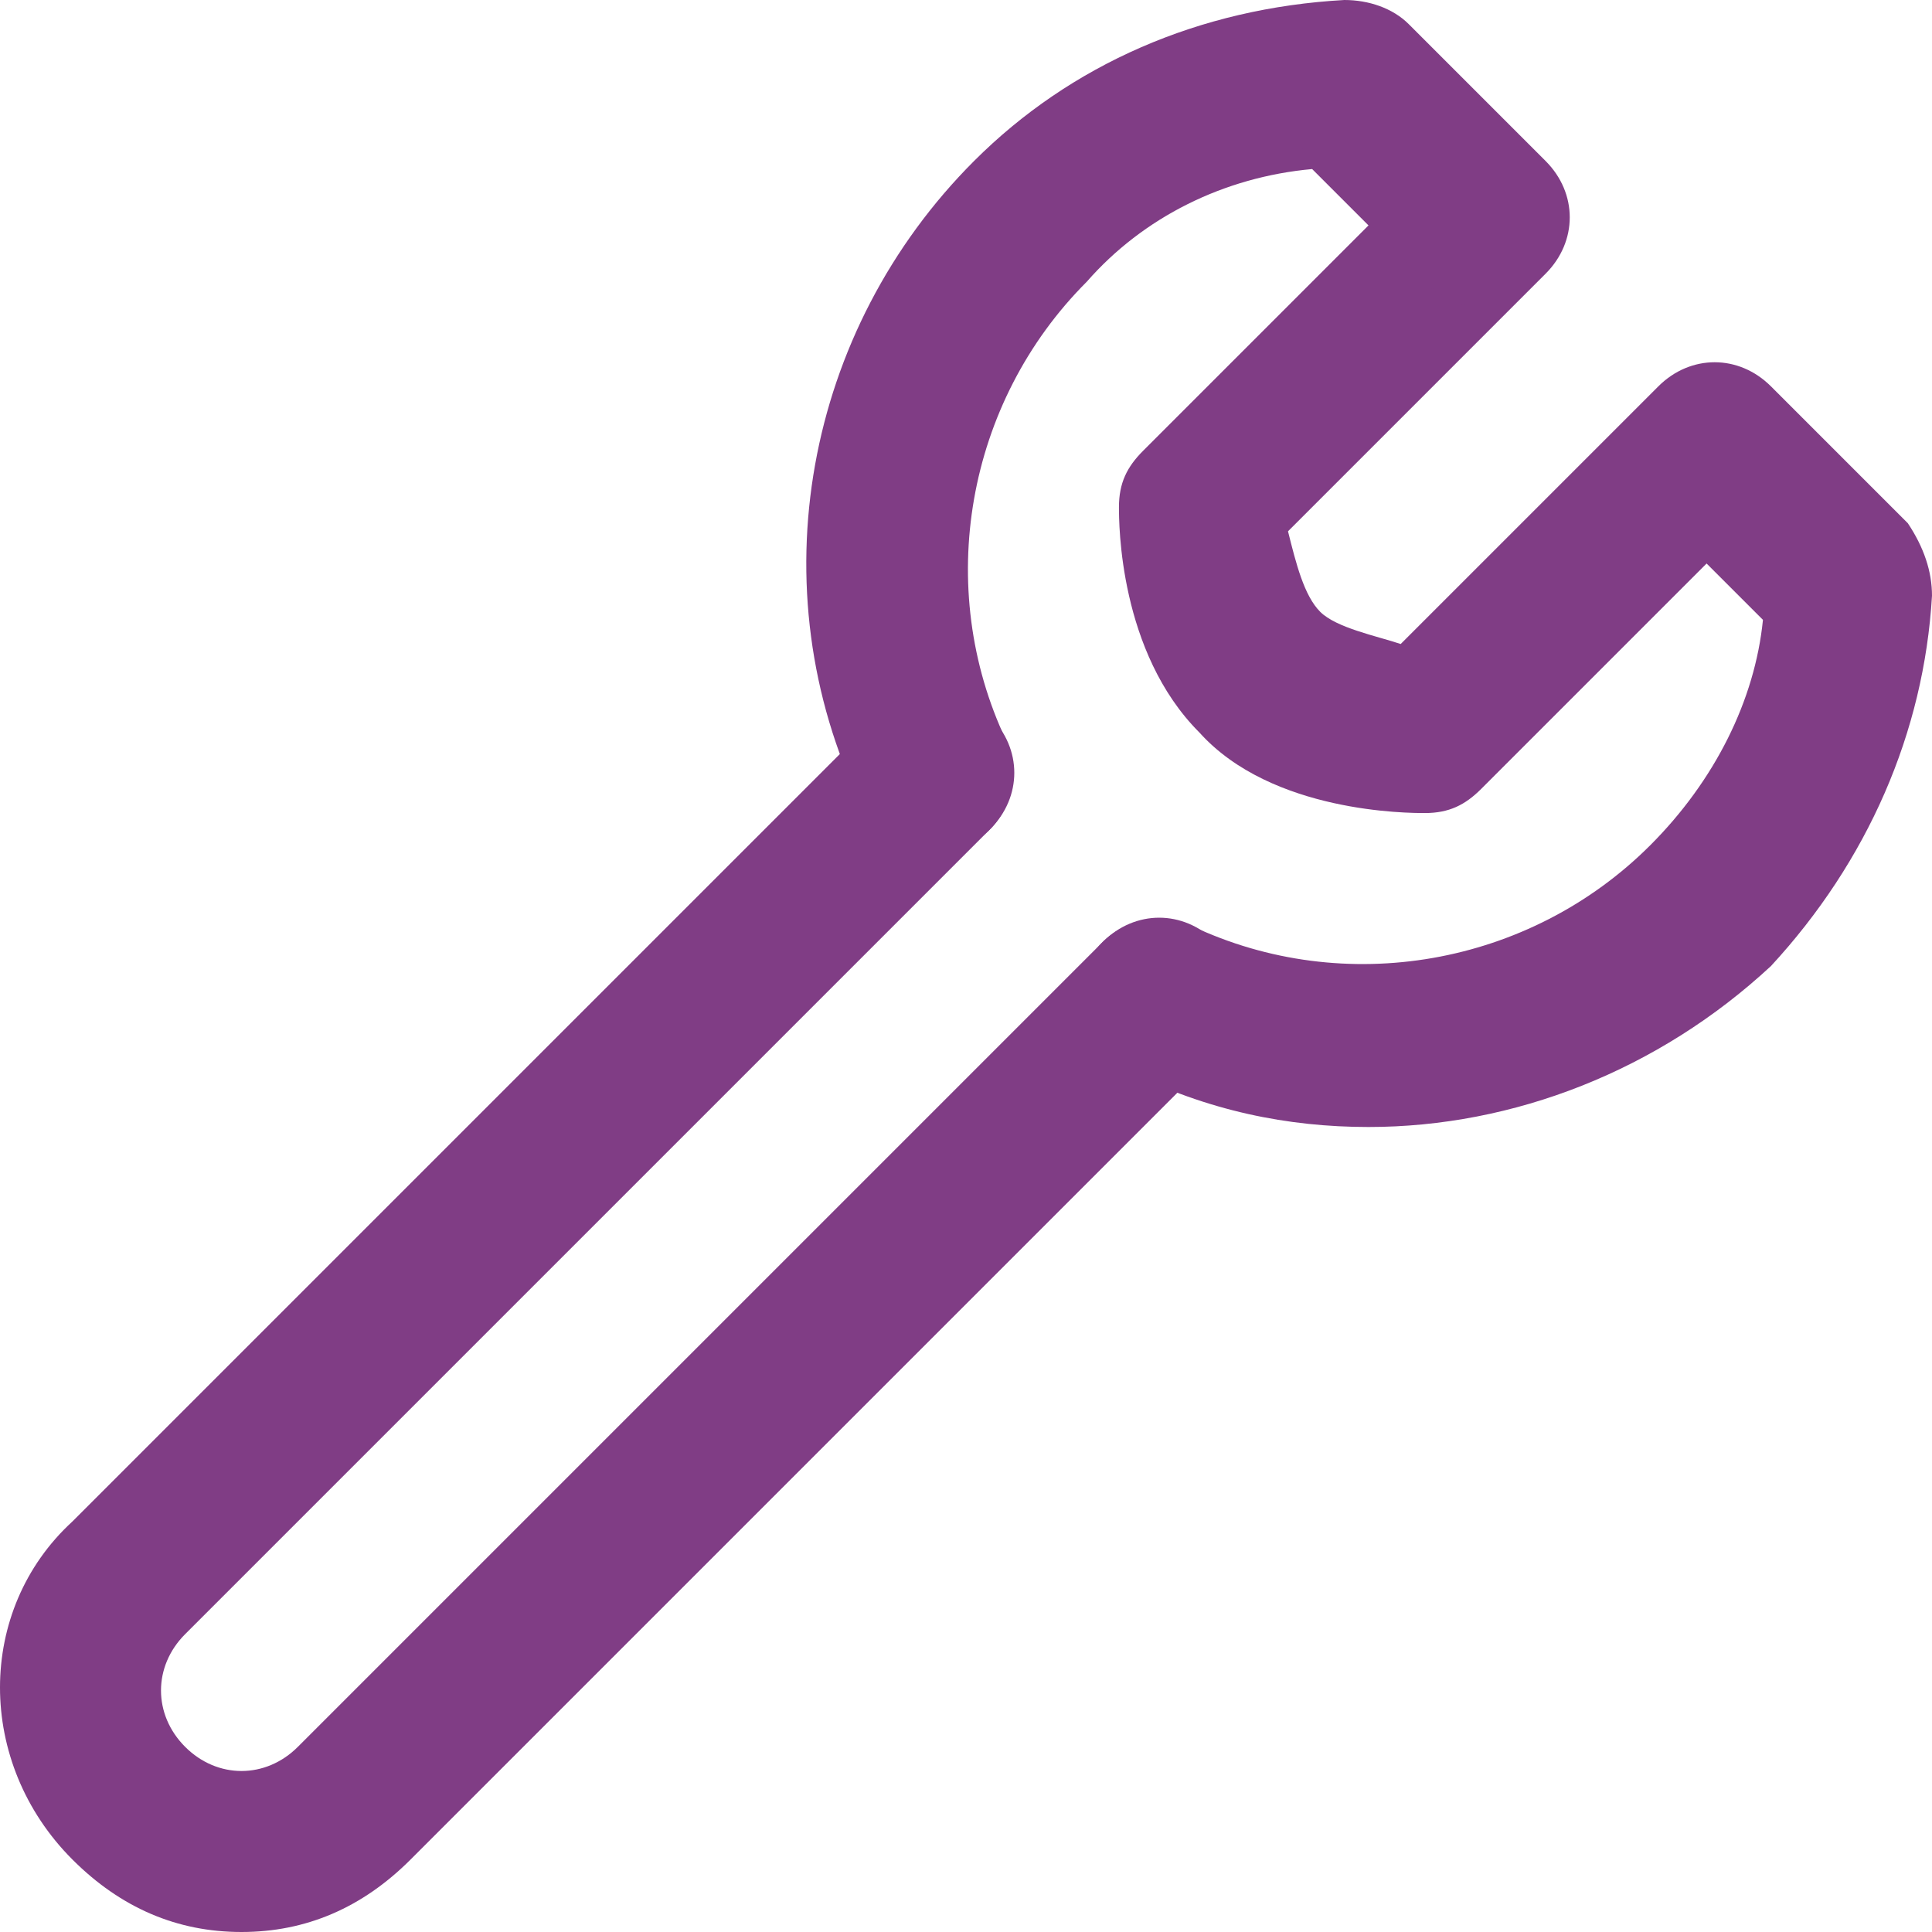
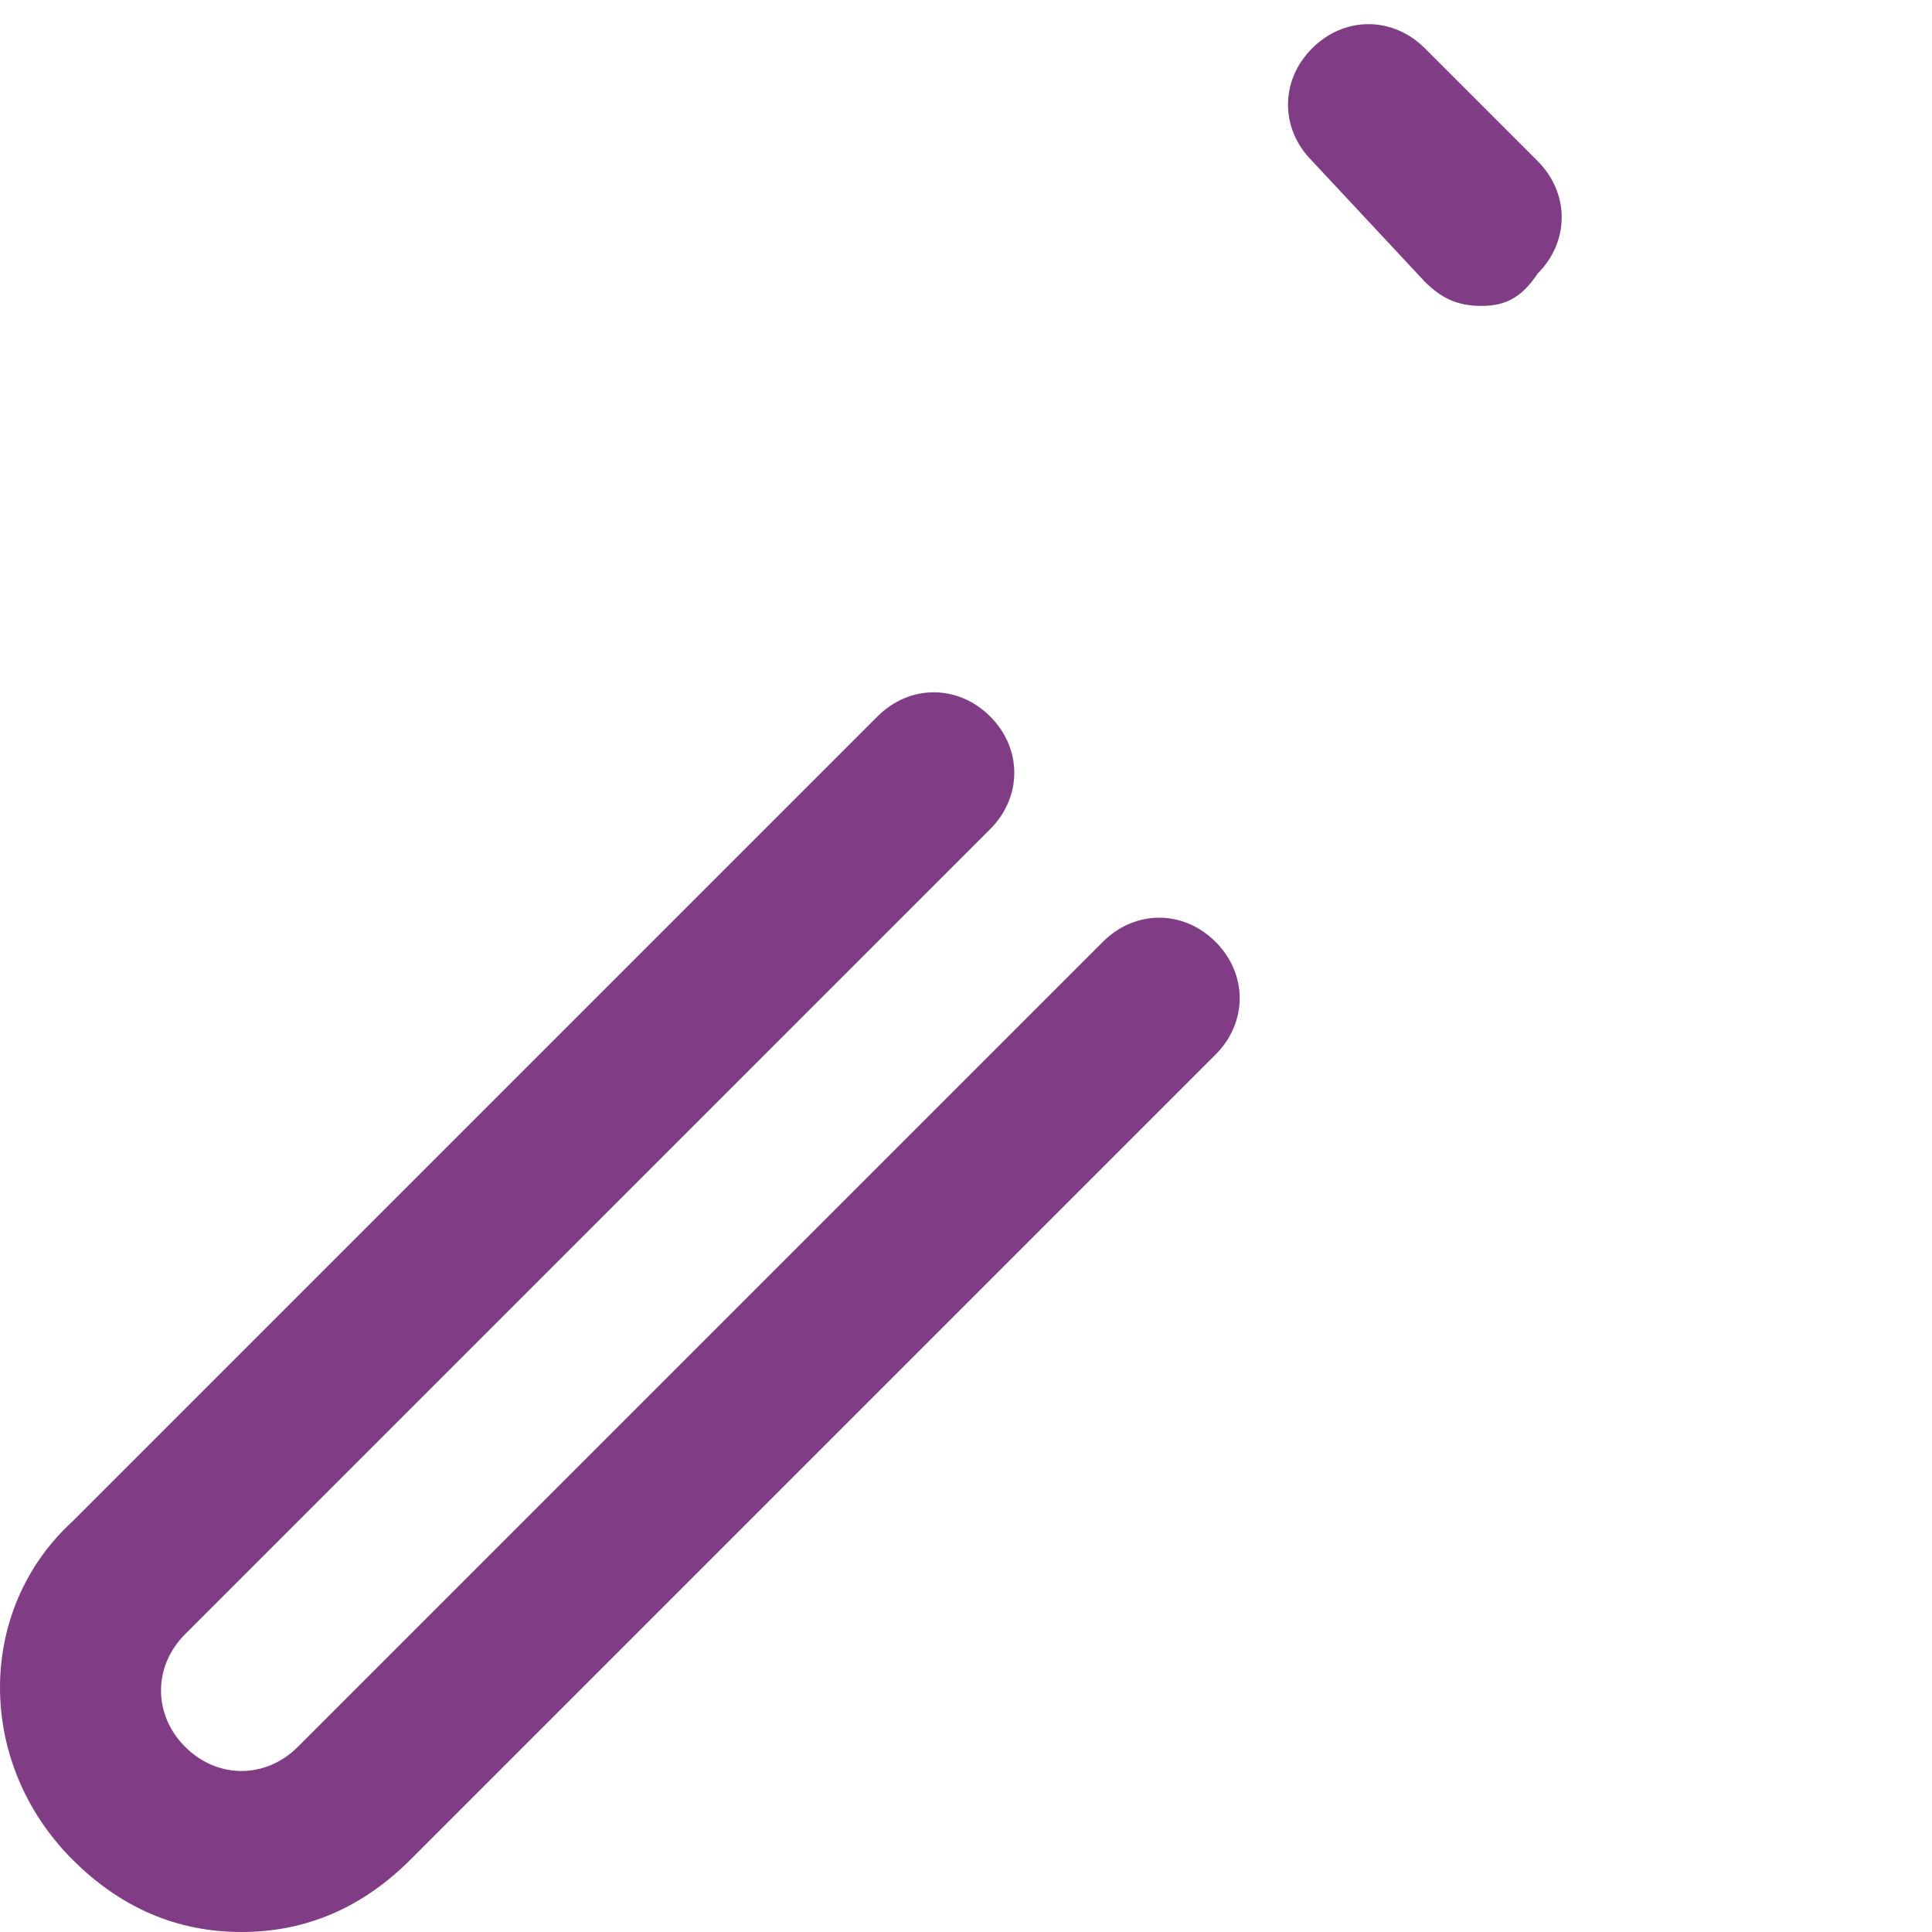
<svg xmlns="http://www.w3.org/2000/svg" width="30" height="30" viewBox="0 0 30 30" fill="none">
  <g clip-path="url(#clip0_314_2514)">
-     <path d="M21.25 17.5C20 17.5 18.75 17.25 17.5 16.625C16.875 16.375 16.625 15.625 16.875 15C17.125 14.375 17.875 14.125 18.5 14.375C20.875 15.5 23.75 15 25.625 13.125C26.625 12.125 27.25 10.875 27.375 9.625L26.5 8.75L23 12.25C22.75 12.5 22.5 12.625 22.125 12.625C21.875 12.625 19.75 12.625 18.625 11.375C17.375 10.125 17.375 8.125 17.375 7.875C17.375 7.5 17.5 7.25 17.75 7L21.25 3.5L20.375 2.625C19 2.75 17.75 3.375 16.875 4.375C15 6.25 14.5 9.125 15.625 11.5C15.875 12.125 15.625 12.875 15 13.125C14.375 13.375 13.625 13.125 13.375 12.5C11.75 9.125 12.5 5.125 15.125 2.5C16.625 1 18.625 0.125 20.875 0C21.25 0 21.625 0.125 21.875 0.375L24 2.5C24.5 3 24.5 3.75 24 4.25L20 8.25C20.125 8.75 20.25 9.25 20.5 9.5C20.75 9.75 21.375 9.875 21.75 10L25.75 6C26.25 5.5 27 5.5 27.5 6L29.625 8.125C29.875 8.5 30 8.875 30 9.25C29.875 11.375 29 13.375 27.5 15C25.75 16.625 23.5 17.5 21.25 17.5Z" fill="#803D85" />
    <path d="M23 4.75C22.625 4.75 22.375 4.625 22.125 4.375L20.375 2.5C19.875 2 19.875 1.25 20.375 0.75C20.875 0.25 21.625 0.25 22.125 0.75L23.875 2.5C24.375 3 24.375 3.75 23.875 4.25C23.625 4.625 23.375 4.75 23 4.75Z" fill="#803D85" />
-     <path d="M28.375 10C28 10 27.75 9.875 27.5 9.625L25.75 7.875C25.25 7.375 25.25 6.625 25.75 6.125C26.25 5.625 27 5.625 27.5 6.125L29.25 7.875C29.75 8.375 29.75 9.125 29.25 9.625C29 9.875 28.625 10 28.375 10Z" fill="#803D85" />
    <path d="M3.75 30C2.75 30 1.875 29.625 1.125 28.875C-0.375 27.375 -0.375 25 1.125 23.625L13.625 11.125C14.125 10.625 14.875 10.625 15.375 11.125C15.875 11.625 15.875 12.375 15.375 12.875L2.875 25.375C2.375 25.875 2.375 26.625 2.875 27.125C3.375 27.625 4.125 27.625 4.625 27.125L17.125 14.625C17.625 14.125 18.375 14.125 18.875 14.625C19.375 15.125 19.375 15.875 18.875 16.375L6.375 28.875C5.625 29.625 4.75 30 3.75 30Z" fill="#803D85" />
  </g>
  <defs>
    <clipPath id="clip0_314_2514">
      <rect width="30" height="30" fill="white" />
    </clipPath>
  </defs>
</svg>